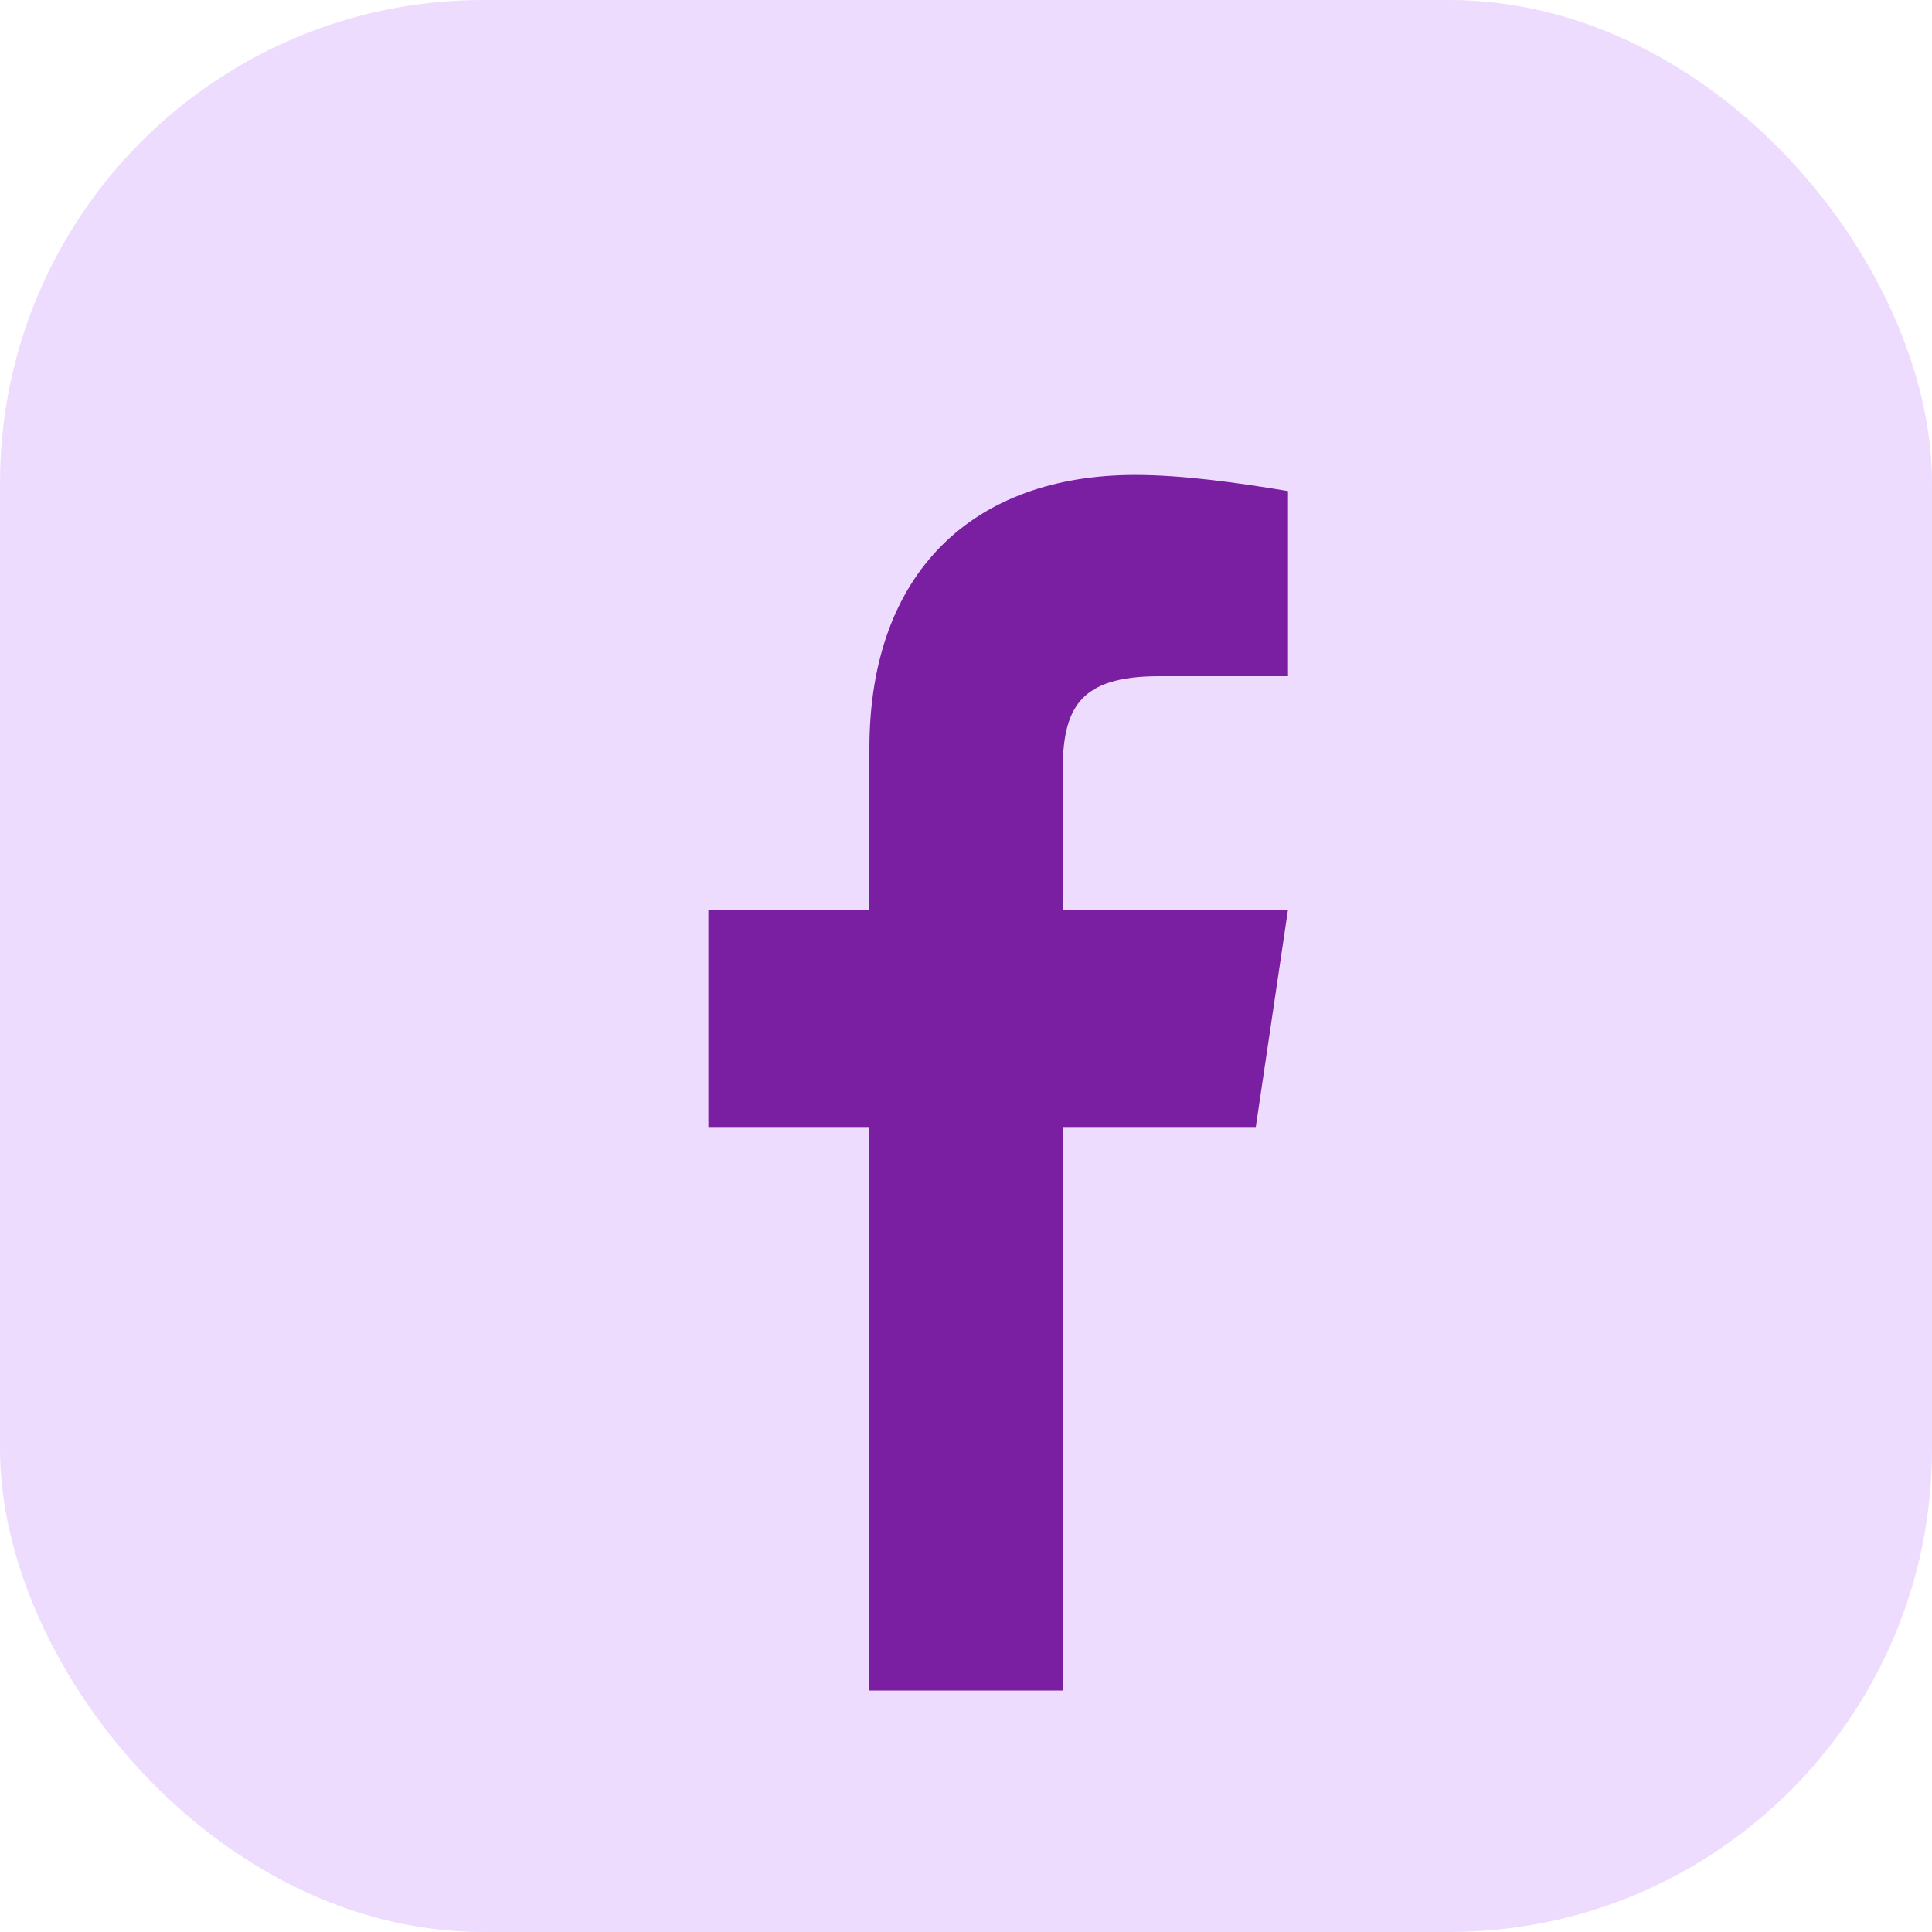
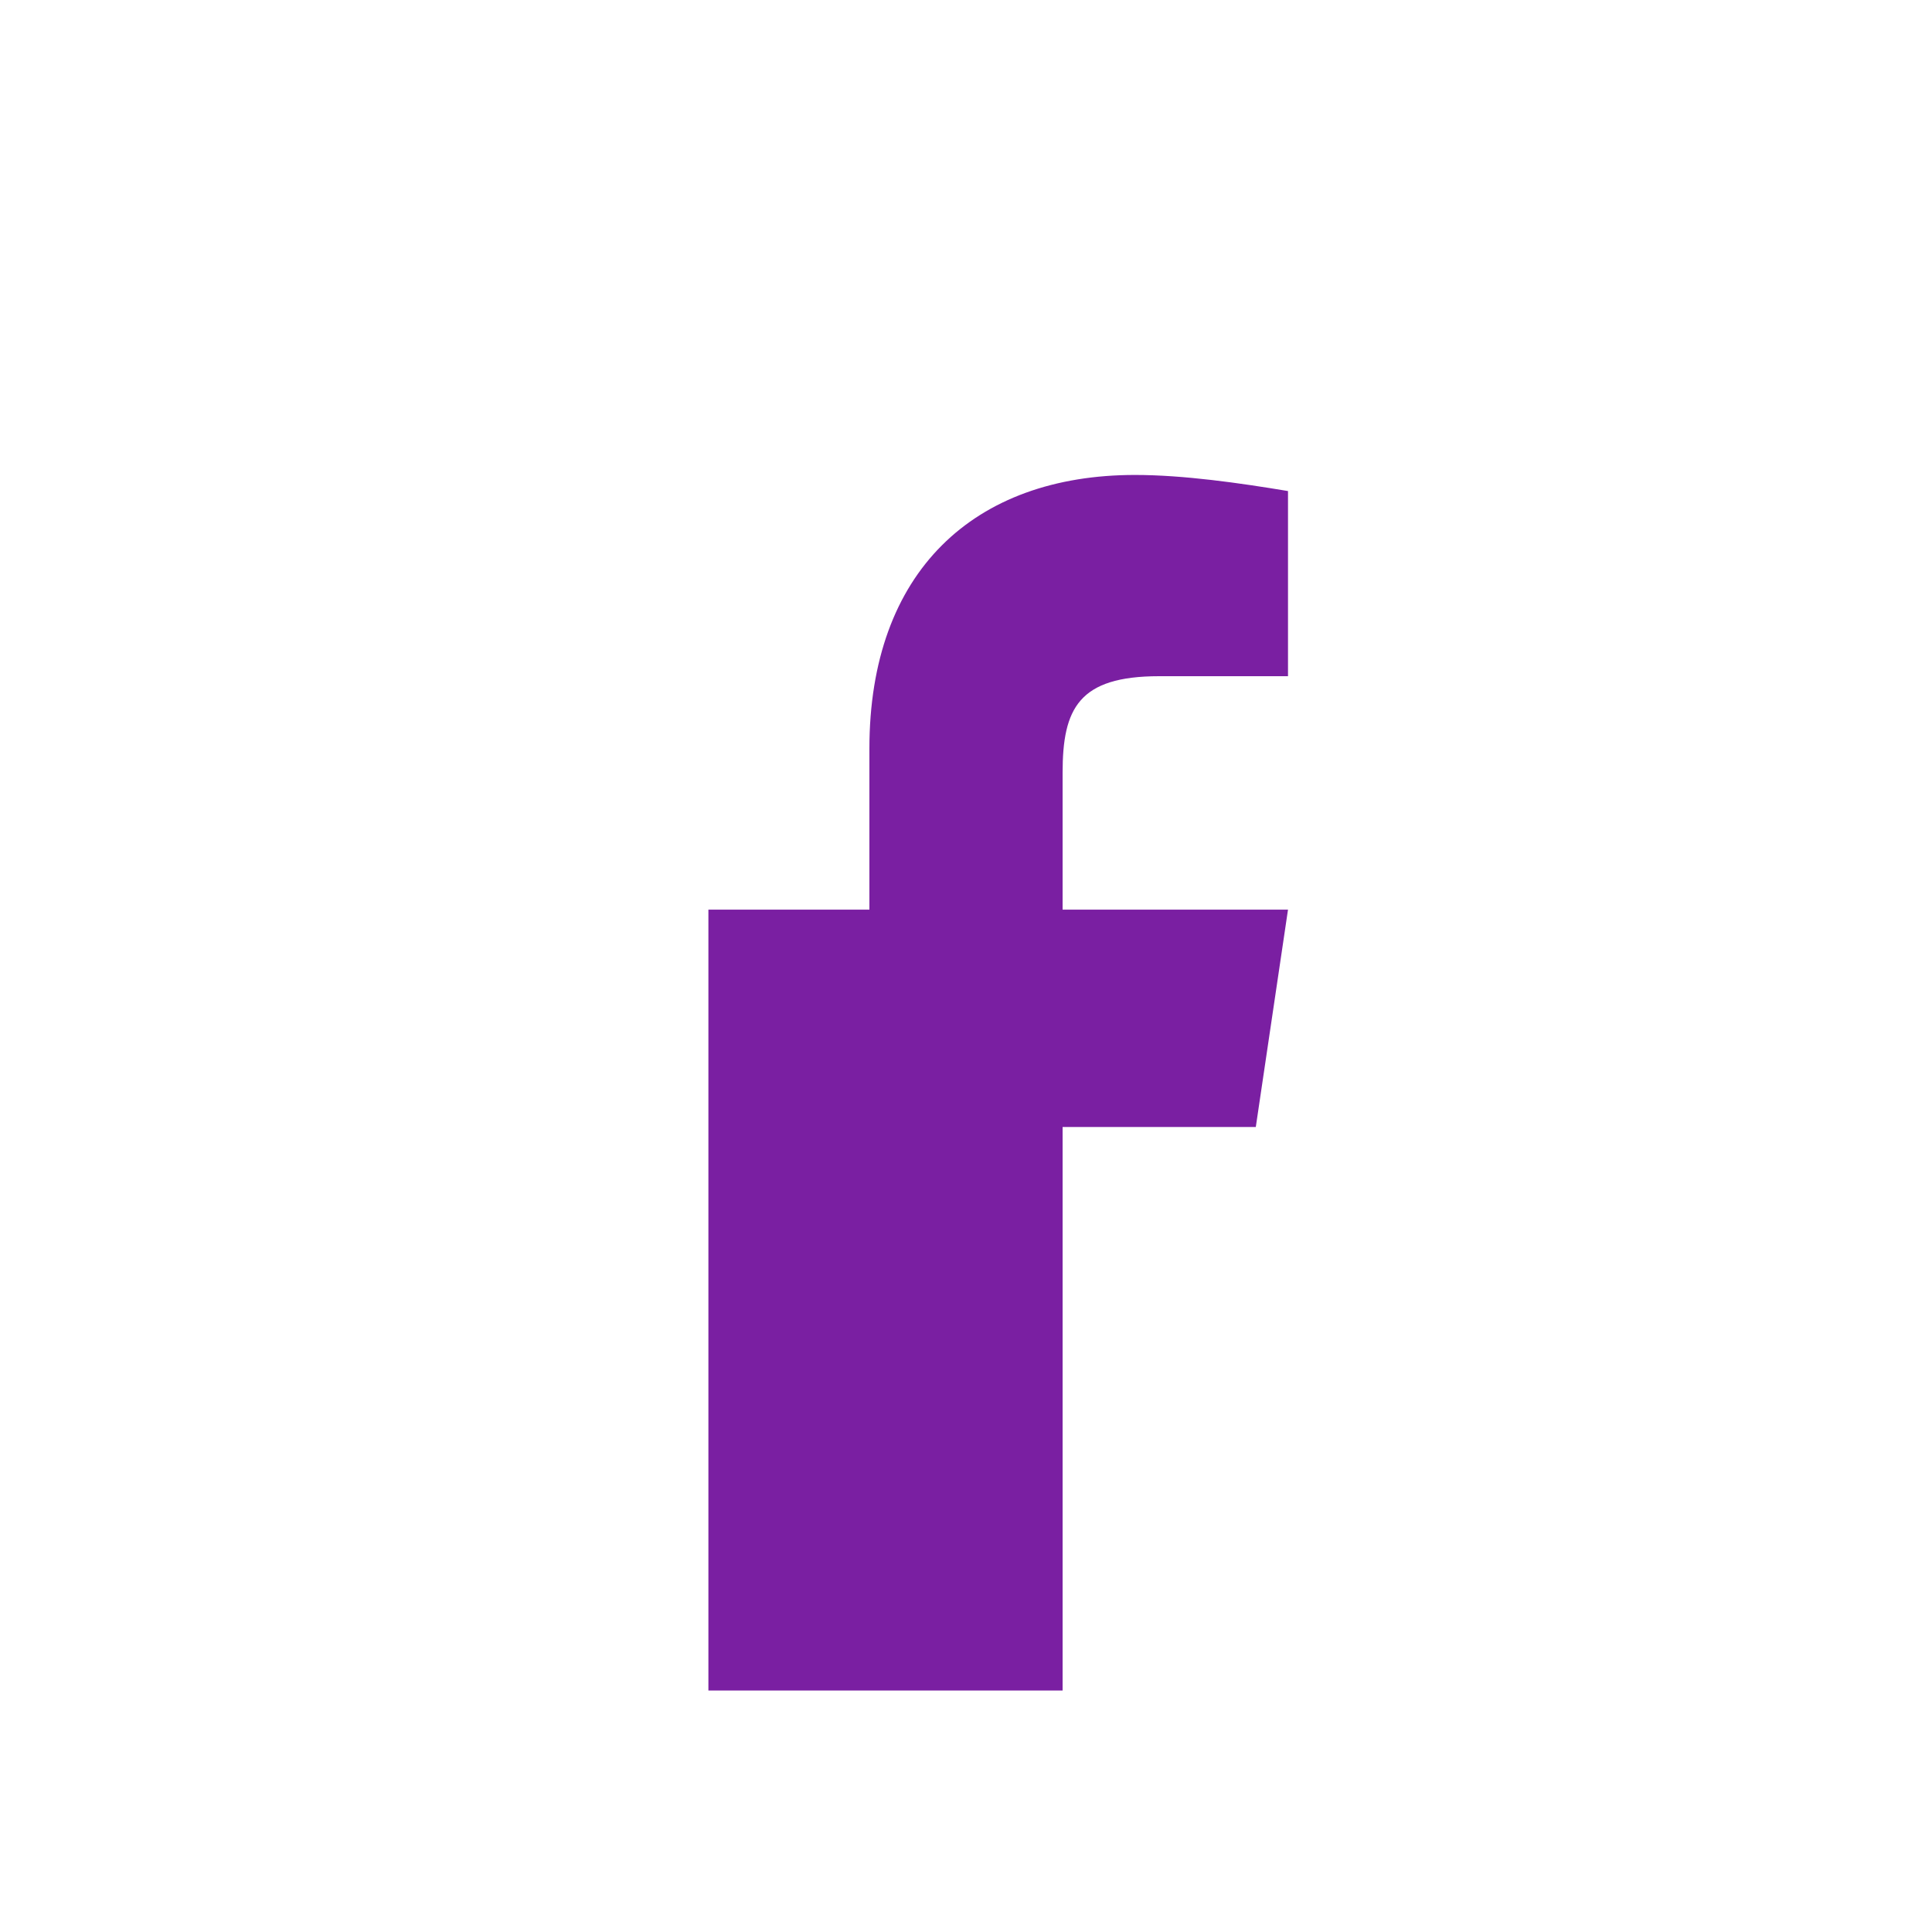
<svg xmlns="http://www.w3.org/2000/svg" viewBox="0 0 24 24">
-   <rect width="24" height="24" rx="6" fill="#EEDCFF" />
-   <path d="M13.2 21v-7h2.4l.4-2.7h-2.8v-1.7c0-.8.2-1.2 1.2-1.2H16V6.1c-.6-.1-1.3-.2-1.9-.2-2 0-3.3 1.2-3.3 3.4v2h-2v2.7h2V21h2.4Z" fill="#7A1FA2" />
+   <path d="M13.2 21v-7h2.4l.4-2.7h-2.8v-1.7c0-.8.2-1.2 1.2-1.2H16V6.1c-.6-.1-1.3-.2-1.9-.2-2 0-3.3 1.2-3.3 3.4v2h-2v2.7V21h2.4Z" fill="#7A1FA2" />
</svg>